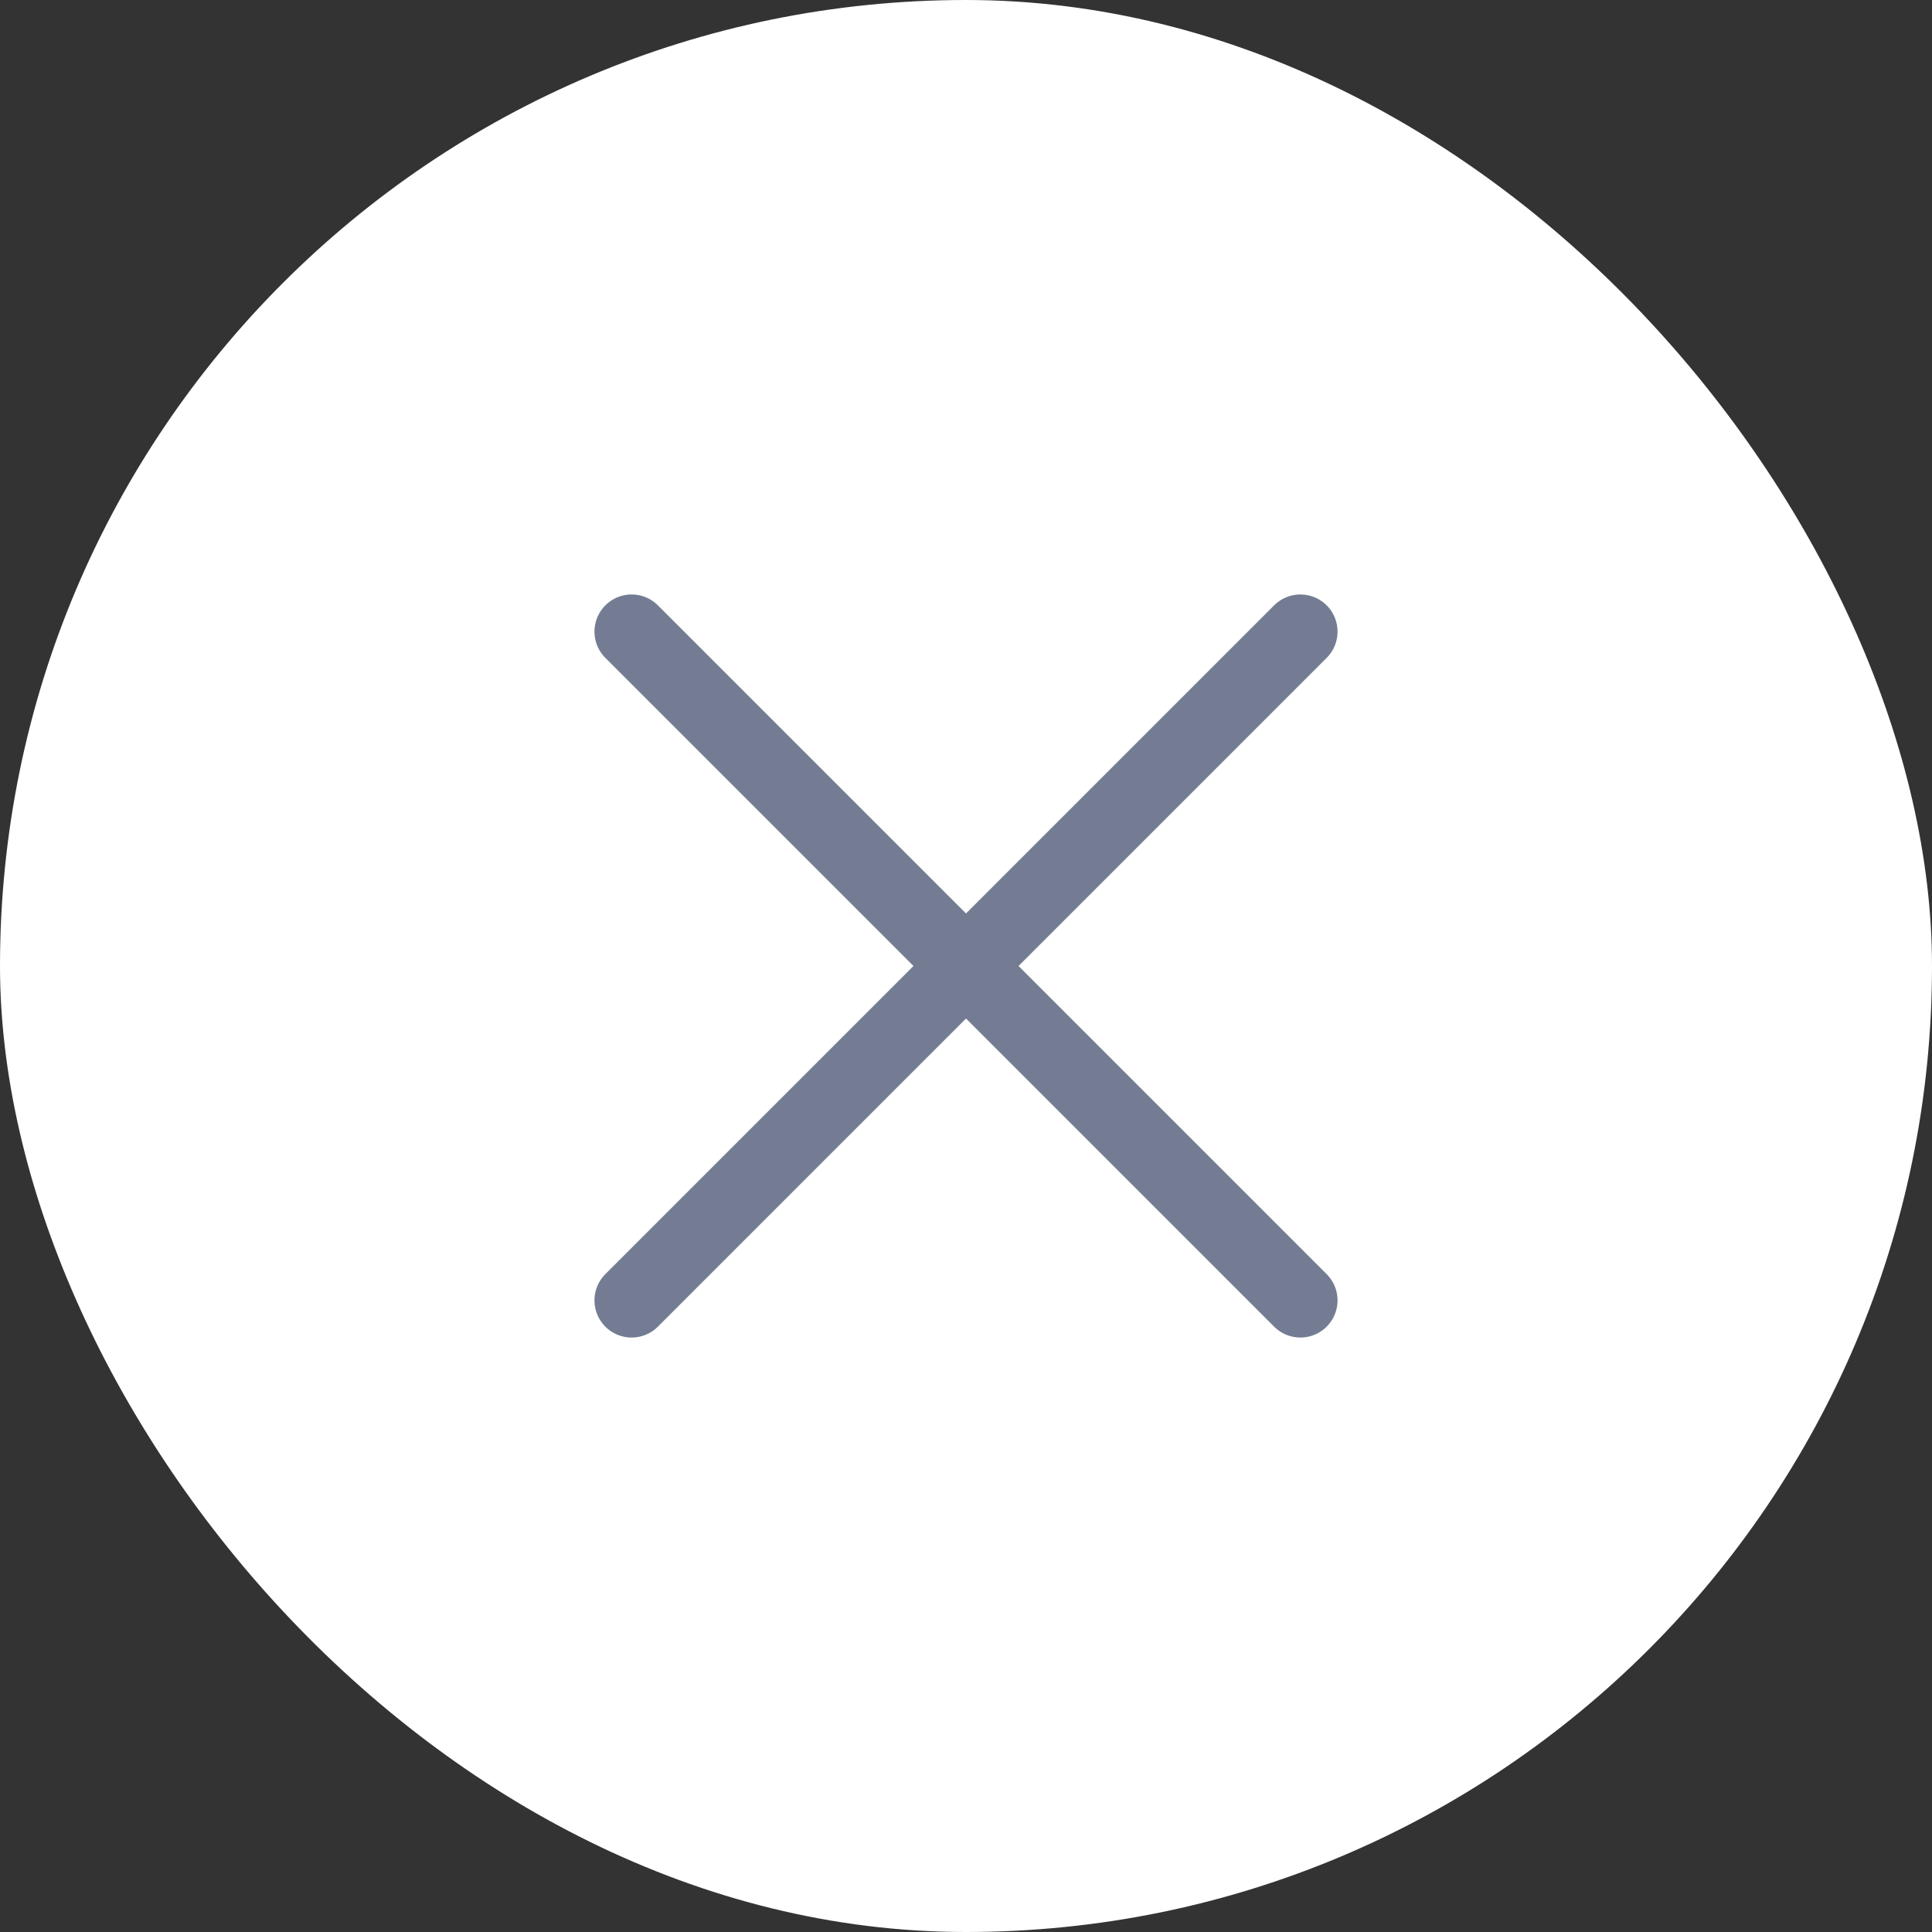
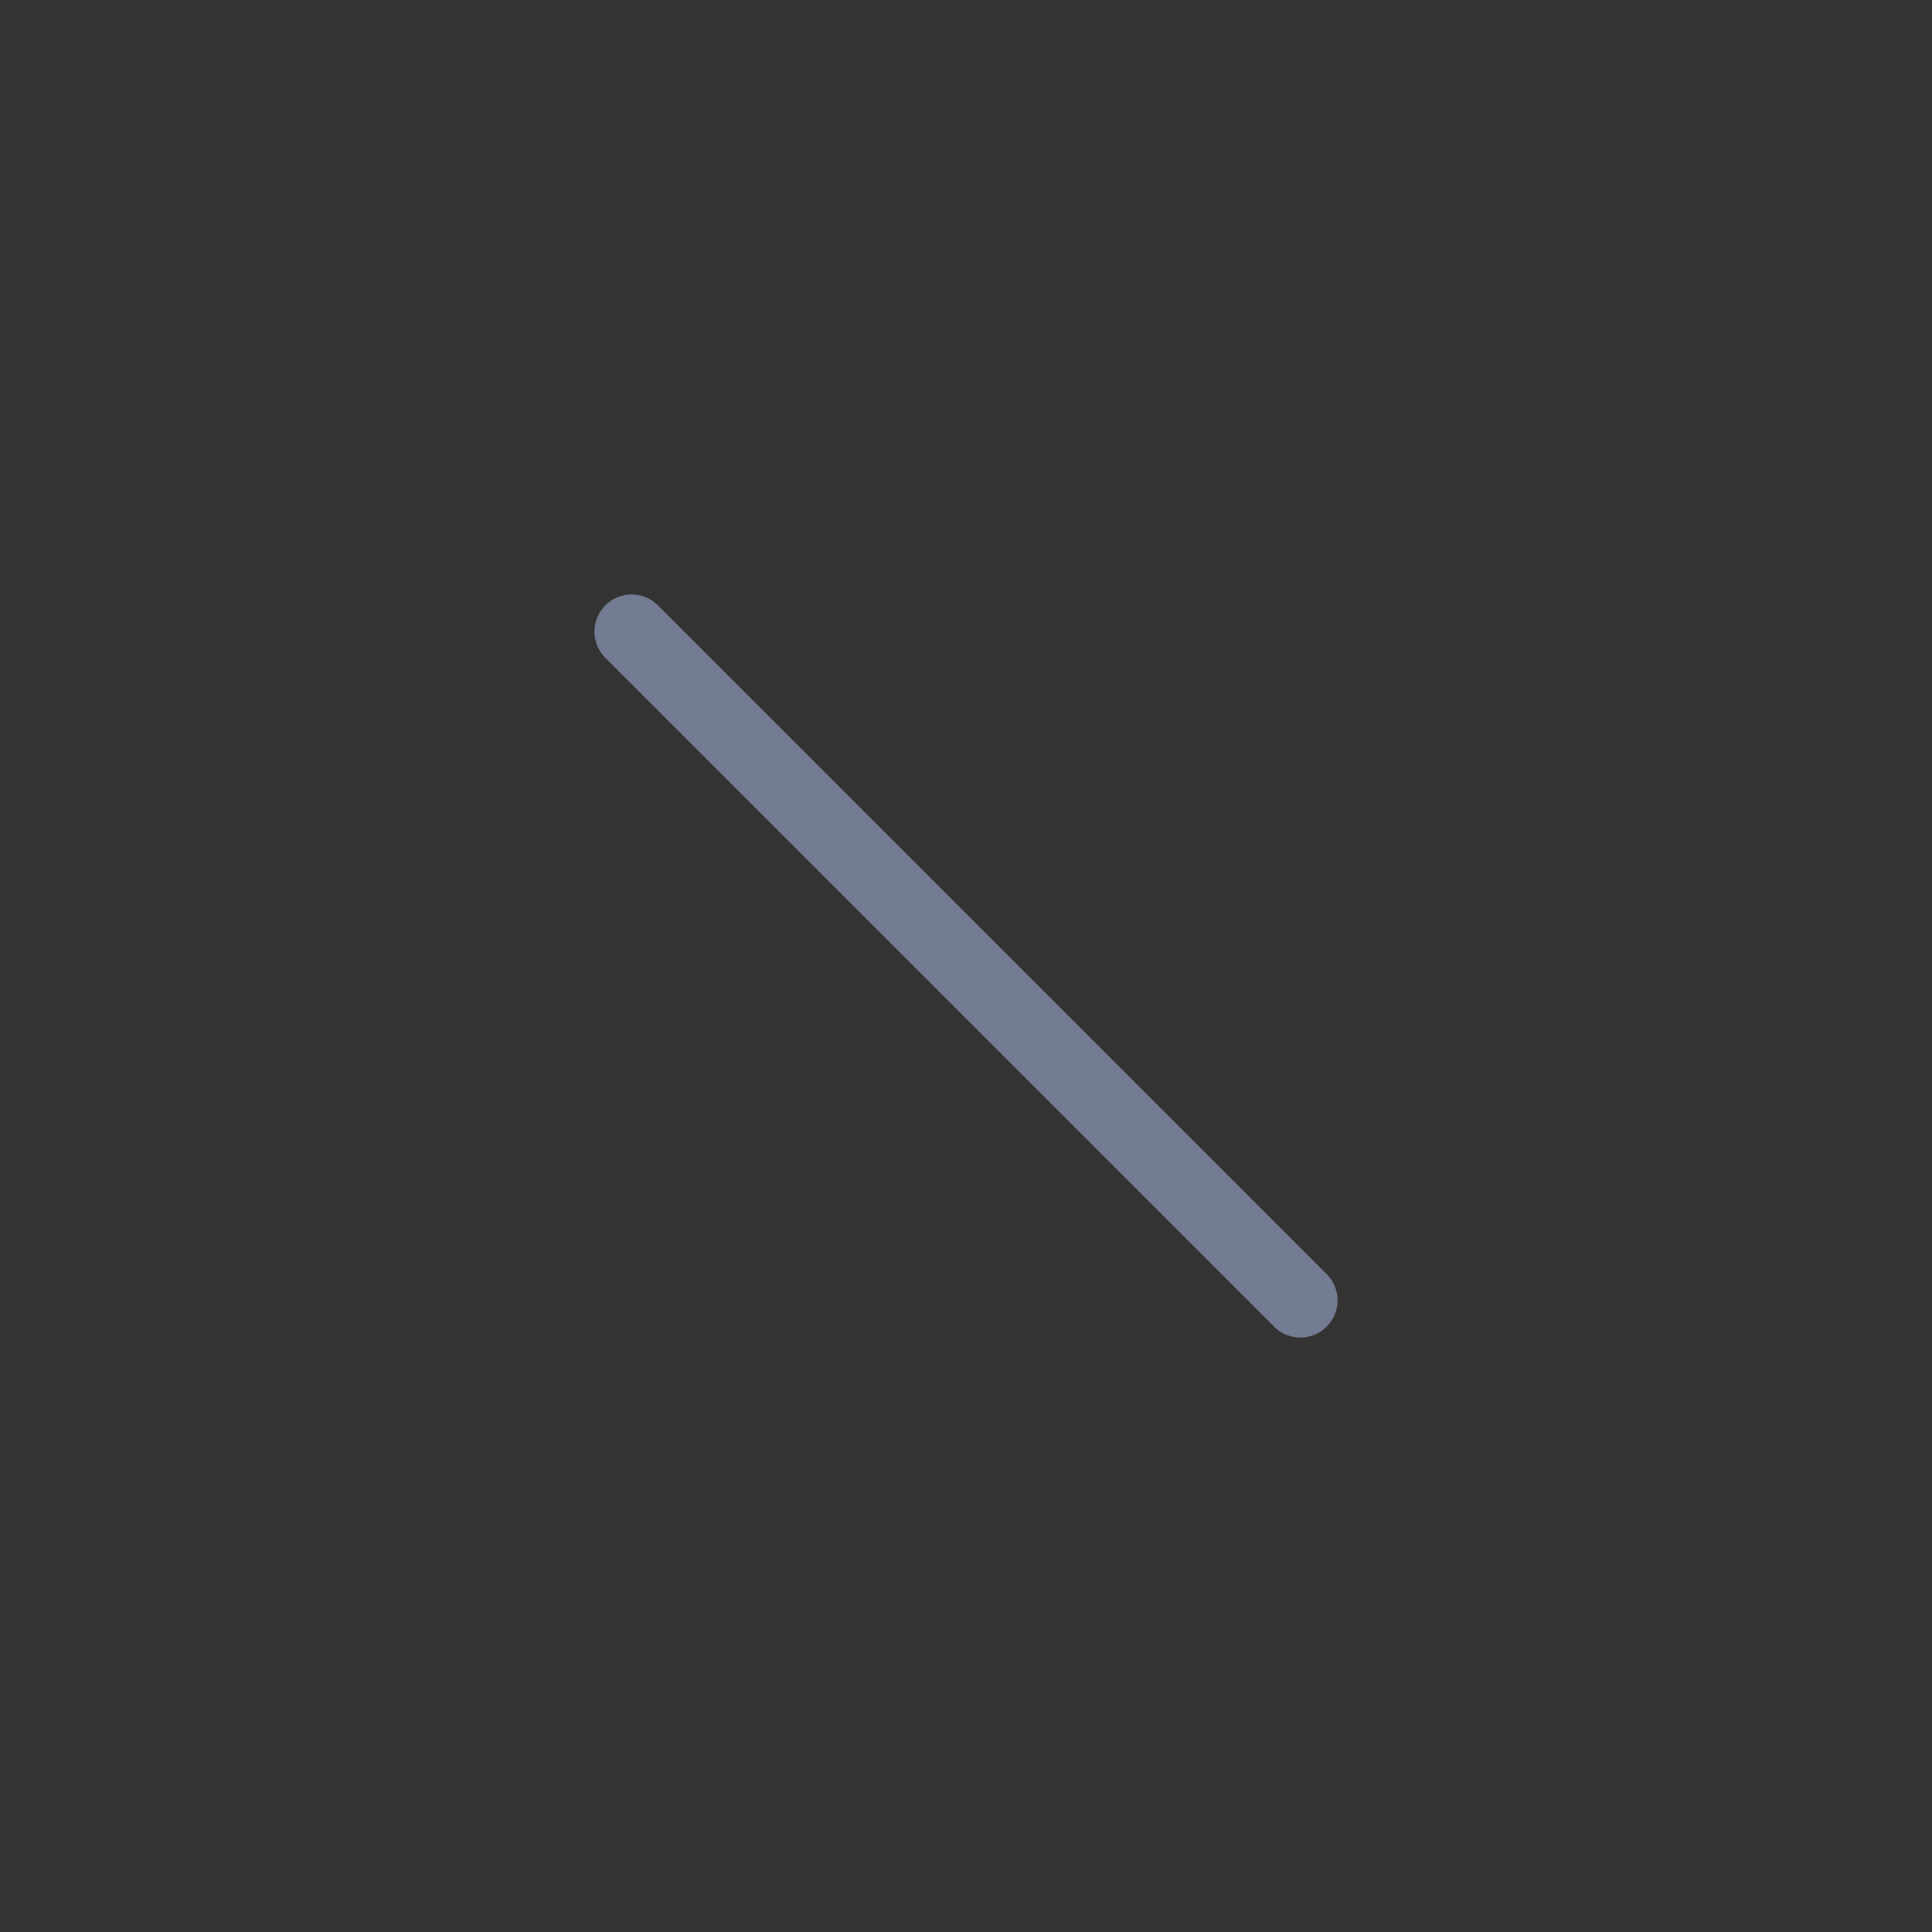
<svg xmlns="http://www.w3.org/2000/svg" width="26" height="26" viewBox="0 0 26 26" fill="none">
  <rect x="0" y="0" width="26" height="26" fill="#333333" stroke="none" />
-   <rect width="26" height="26" rx="13" fill="white" />
-   <path d="M17.5 8.5L8.5 17.5M8.5 8.5L17.5 17.5" stroke="#737C92" stroke-linecap="round" stroke-linejoin="round" />
+   <path d="M17.5 8.5M8.5 8.5L17.5 17.5" stroke="#737C92" stroke-linecap="round" stroke-linejoin="round" />
</svg>